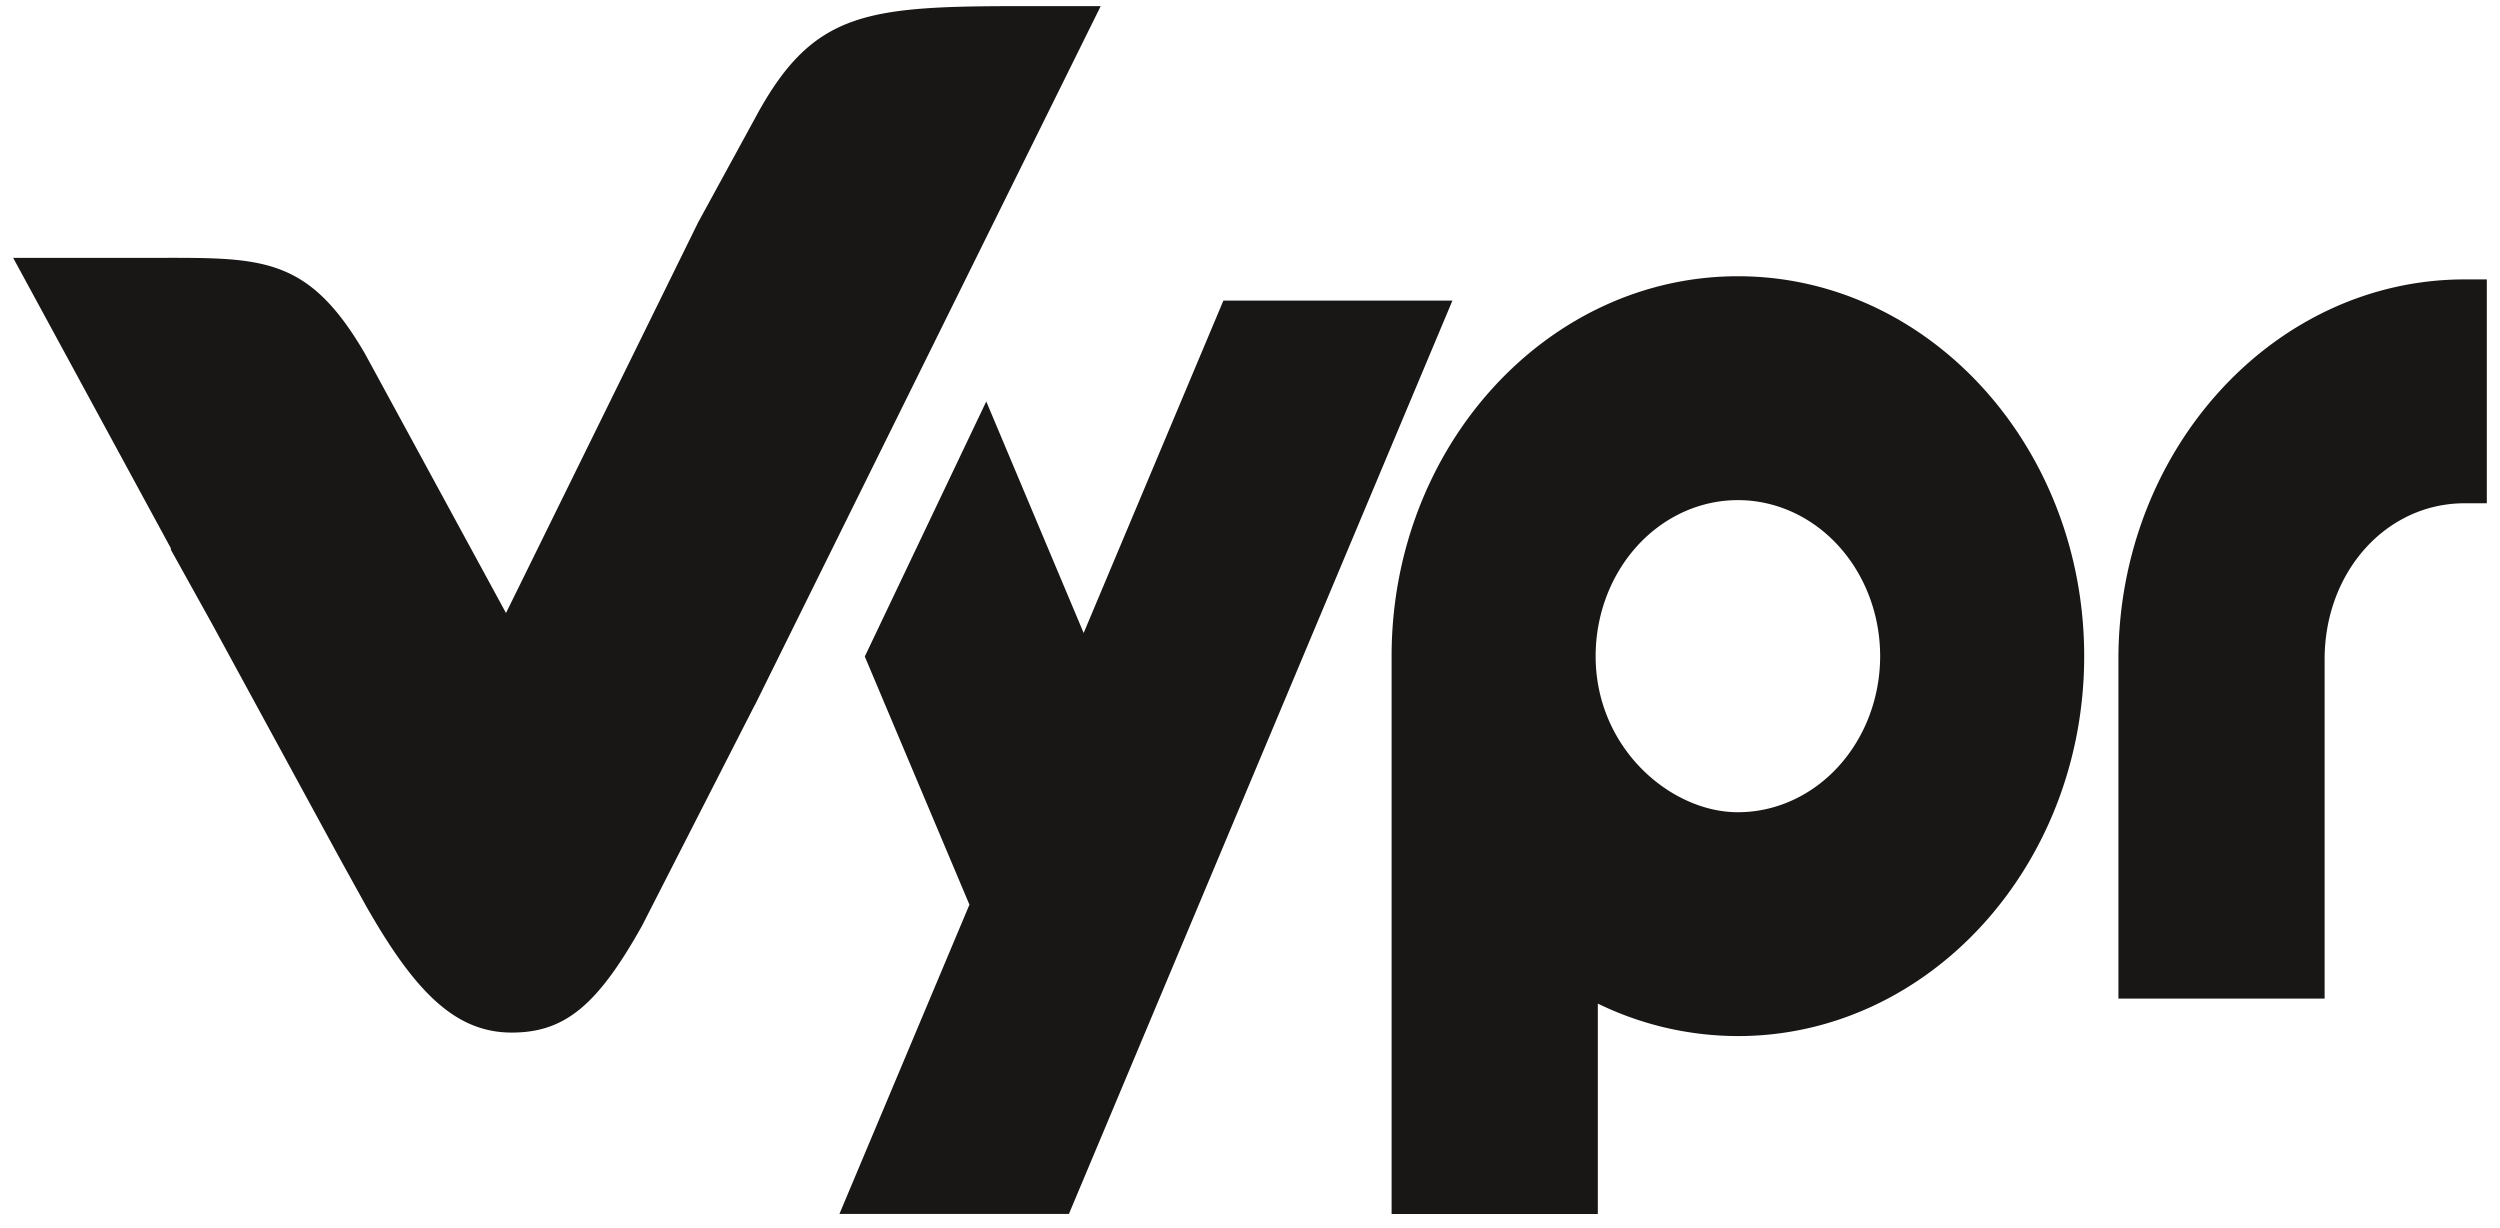
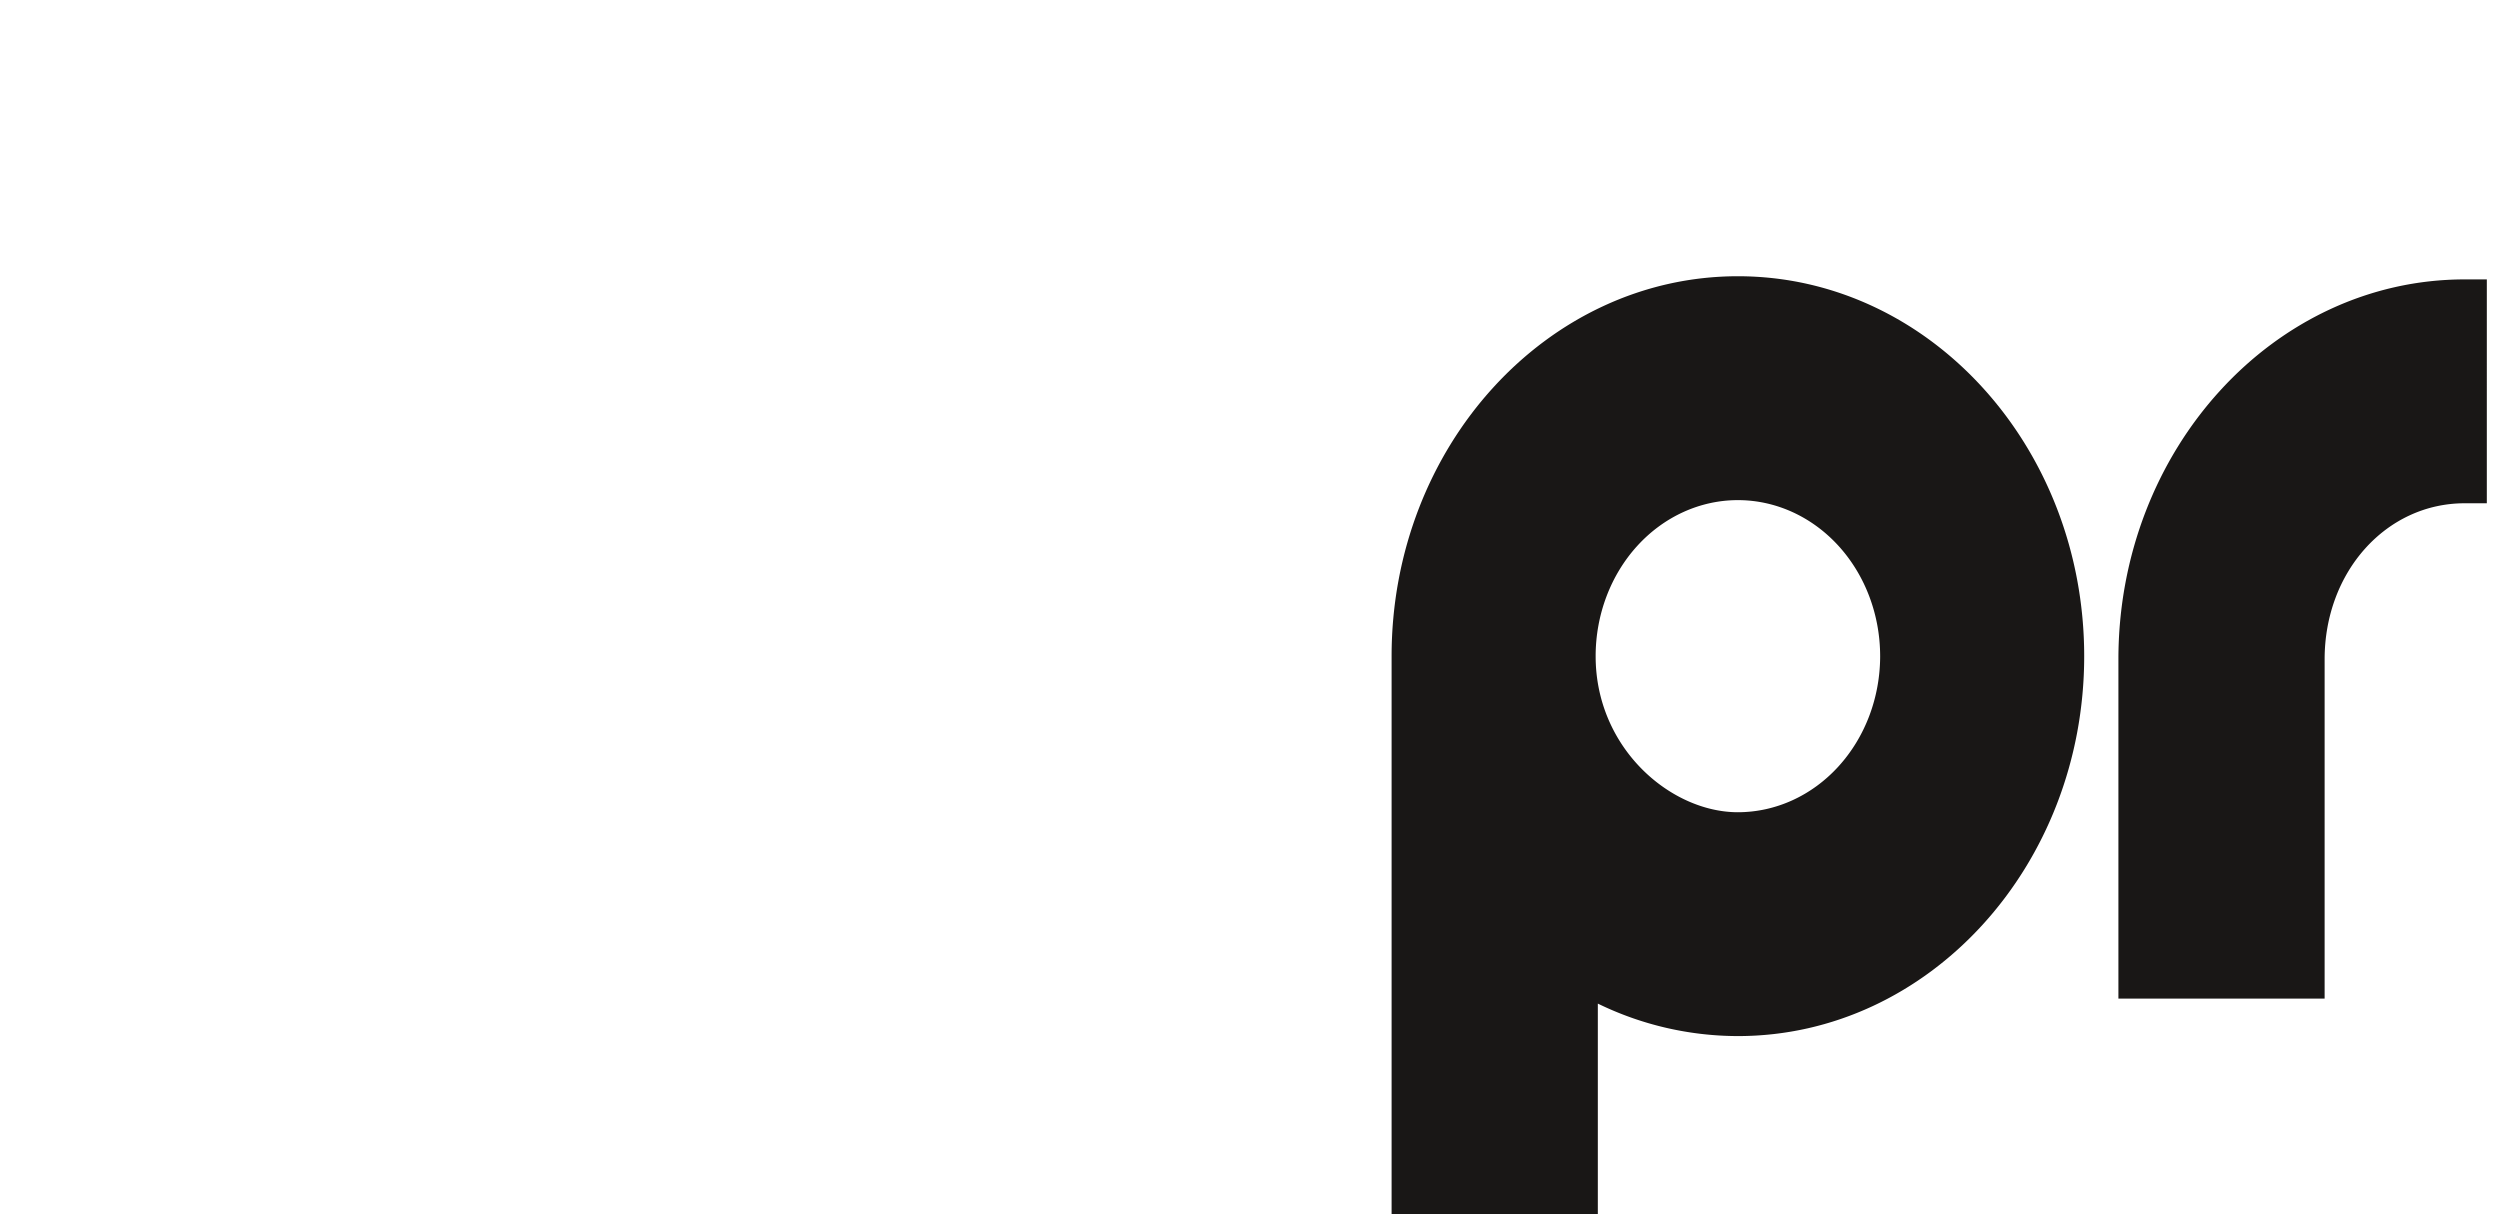
<svg xmlns="http://www.w3.org/2000/svg" fill="none" viewBox="0 0 167 82">
-   <path fill="#191716" fill-rule="evenodd" d="M68.593.408h4.935l-23.082 46.65a4.977 4.977 0 0 1-.051.085l-7.507 14.698c-2.968 5.304-5.15 7.135-8.707 7.135-3.817 0-6.516-2.8-9.763-8.52l-1.822-3.296-8.478-15.572-2.716-4.888.027-.049L.879 17.224h9.932c6.786-.009 9.825-.012 13.54 6.354.098.172 3.15 5.784 6.769 12.442l2.68 4.93 12.803-26.027v-.008l3.865-7.077C54.334.672 57.908.408 68.593.408Z" clip-rule="evenodd" />
-   <path fill="#191716" fill-rule="evenodd" d="m64.758 60.432-6.99-16.577 8.114-17.038 6.506 15.466 9.334-22.203h15.3L71.404 81.09h-15.33l8.684-20.658ZM47.742 20.08h13.909l-7.377 15.49-6.532-15.49Z" clip-rule="evenodd" />
  <path fill="#191716" d="M116.091 18.453c-12.755 0-23.132 11.386-23.132 25.38v37.262h13.776V67.04a21.413 21.413 0 0 0 9.356 2.17c12.756 0 23.133-11.385 23.133-25.378s-10.375-25.379-23.133-25.379Zm9.503 25.38c-.003 2.764-1.005 5.414-2.787 7.368-1.781 1.955-4.196 3.053-6.716 3.056-4.494 0-9.502-4.28-9.502-10.423 0-2.765 1.001-5.417 2.783-7.372s4.199-3.054 6.719-3.054c2.521 0 4.938 1.099 6.72 3.054 1.782 1.955 2.783 4.607 2.783 7.372ZM164.642 18.664c-12.755 0-23.132 11.384-23.132 25.378v22.665h13.775V44.042c0-5.845 4.11-10.424 9.357-10.424h1.478V18.664h-1.478Z" />
</svg>